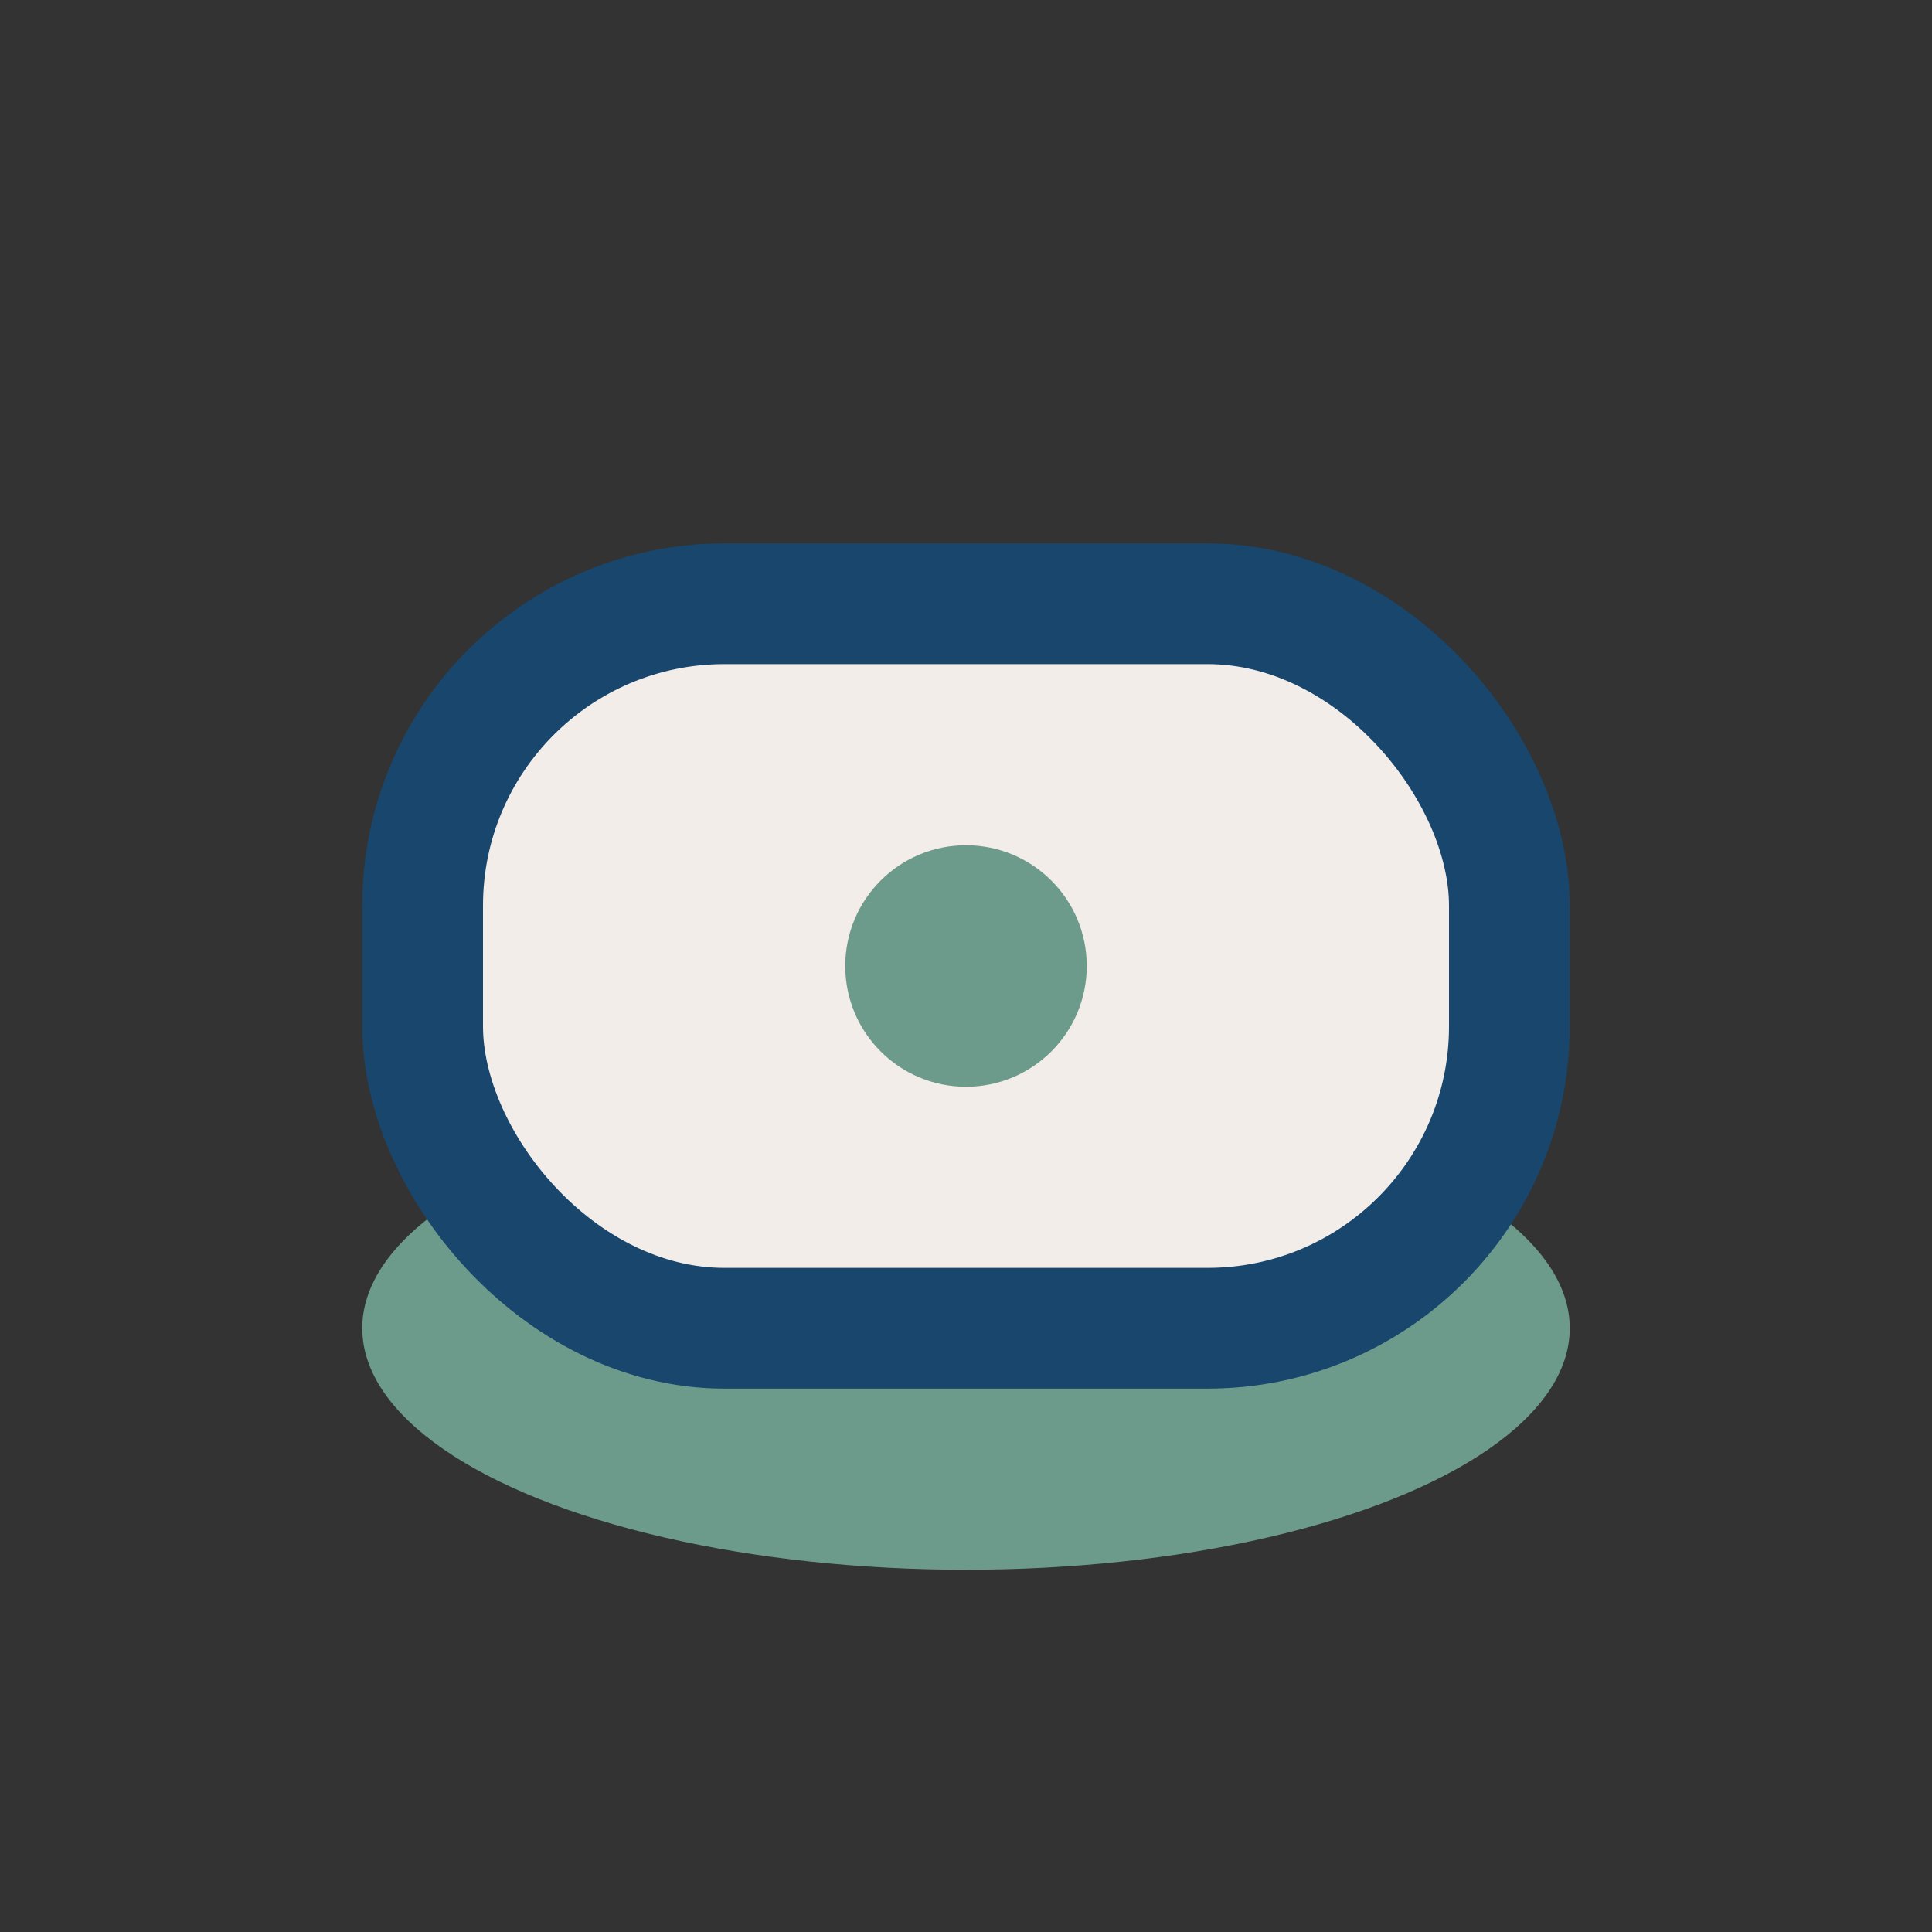
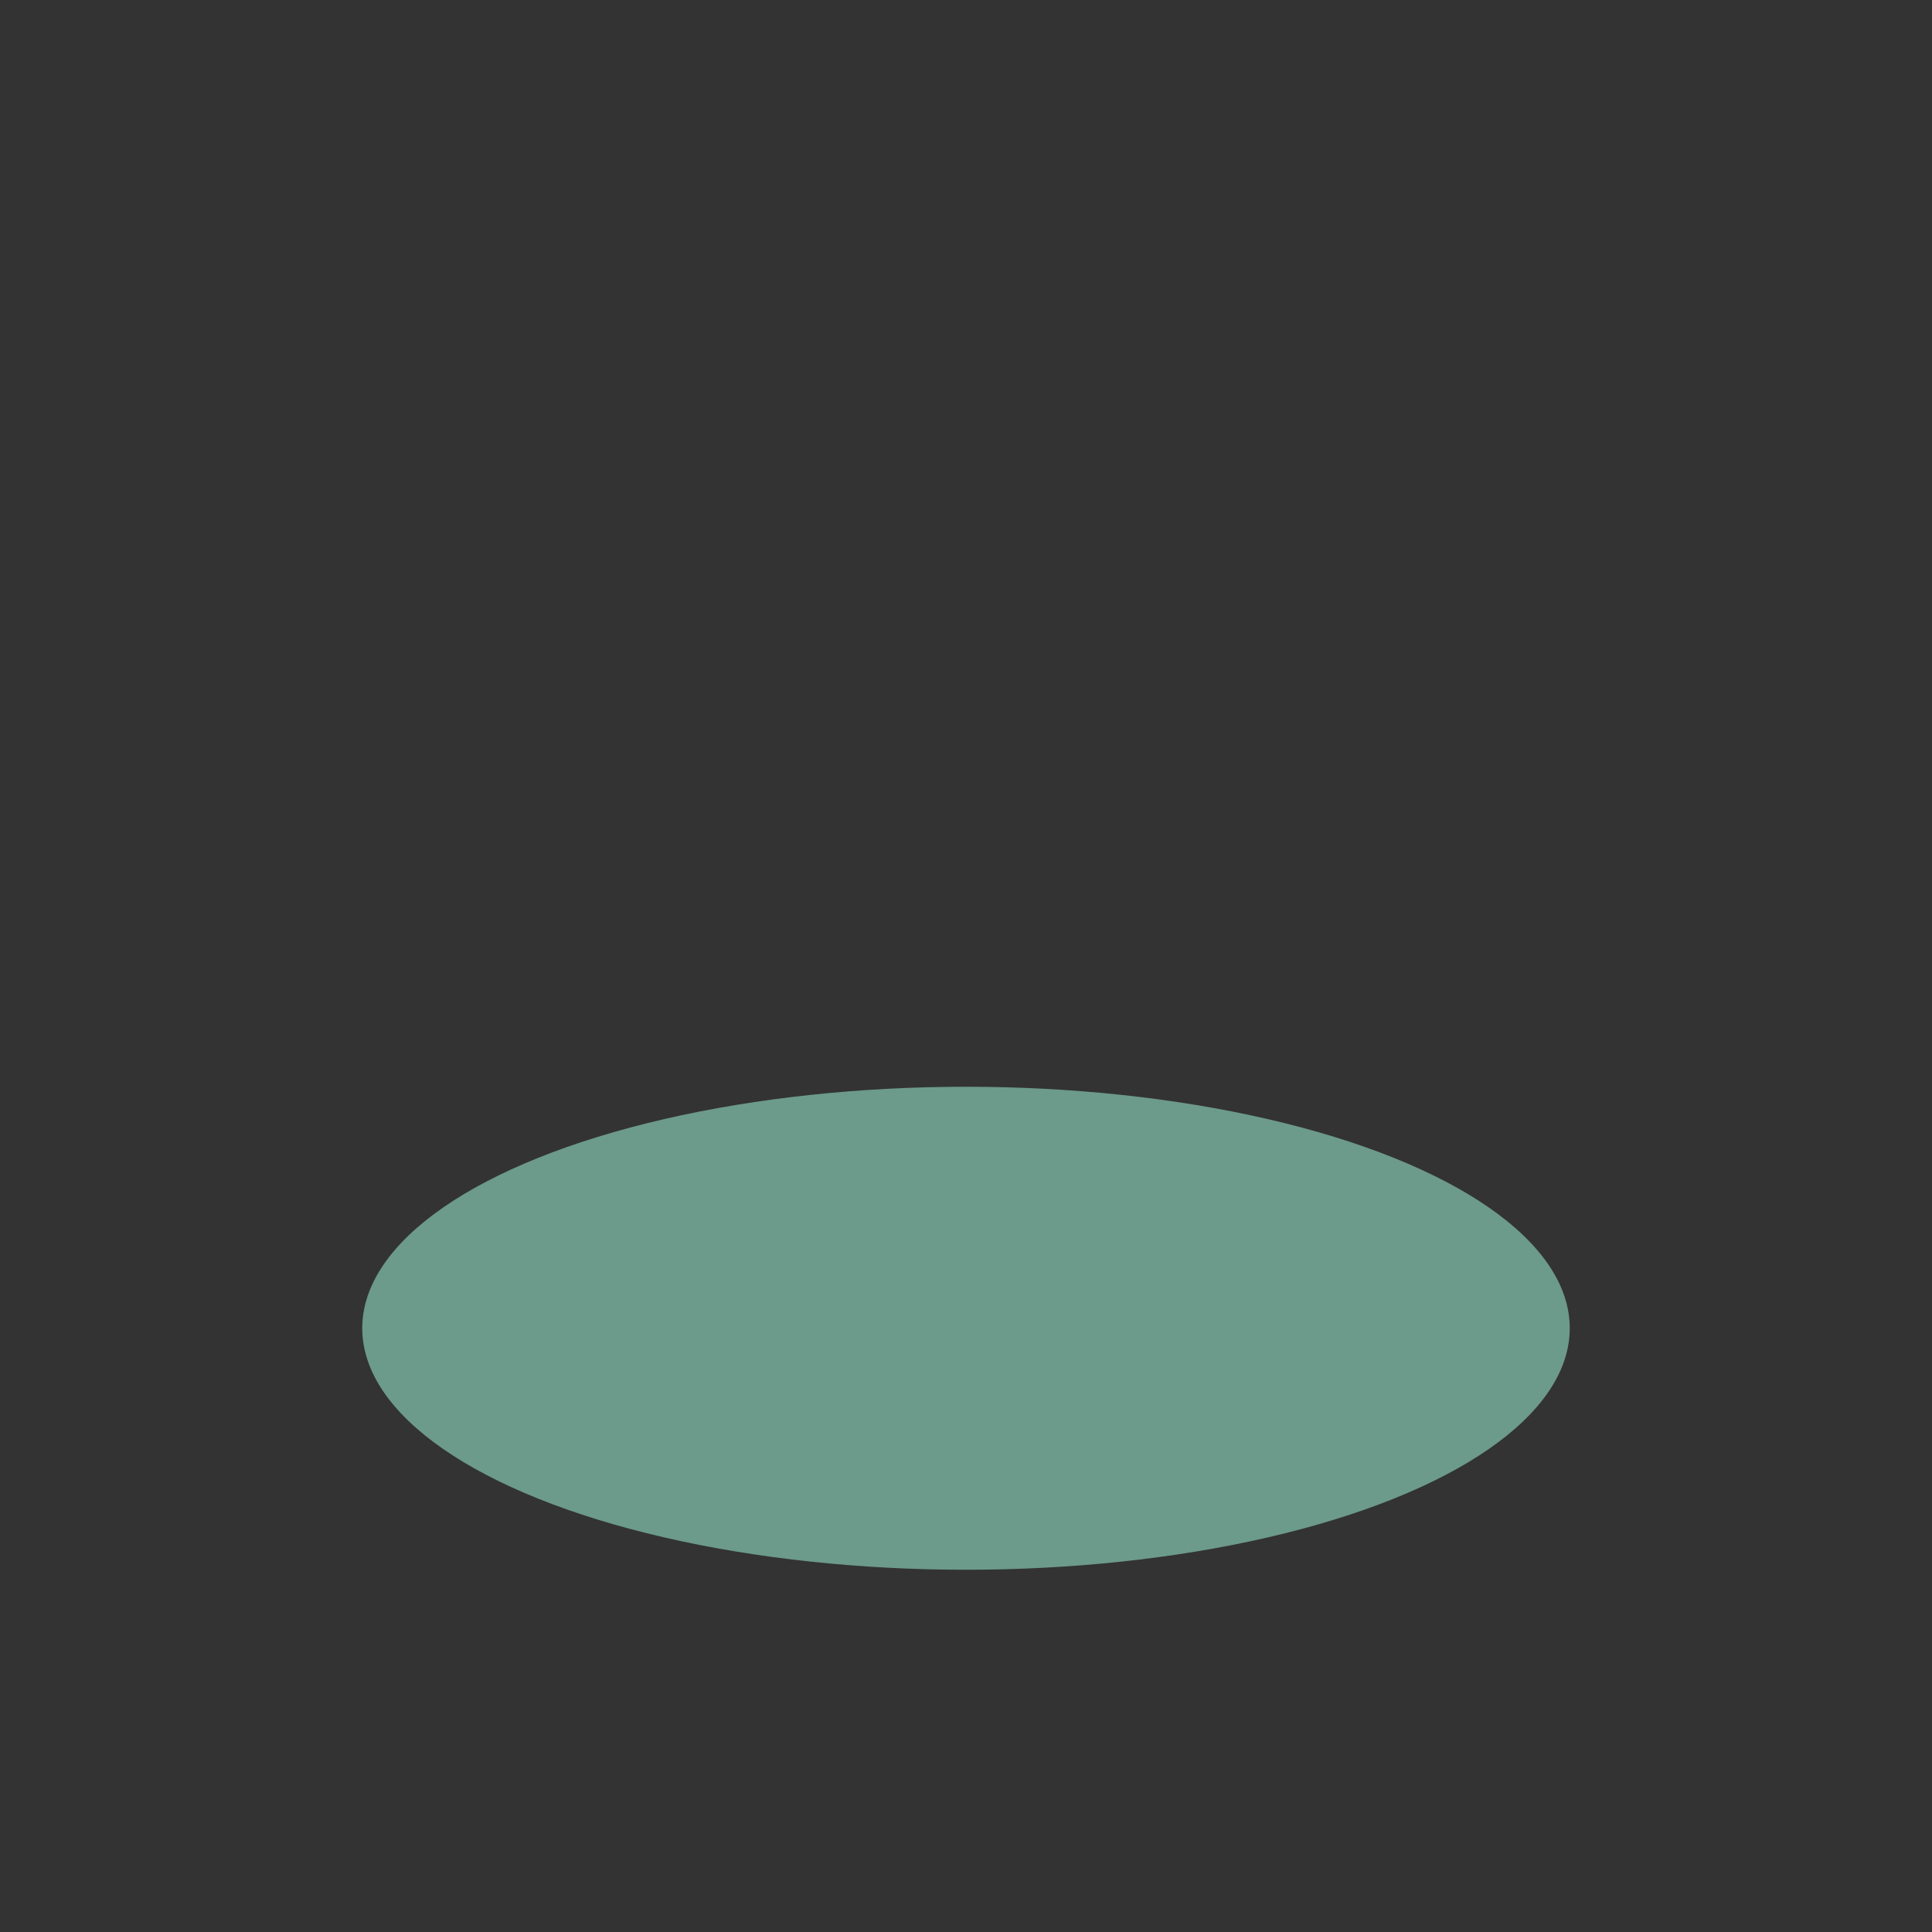
<svg xmlns="http://www.w3.org/2000/svg" width="32" height="32" viewBox="0 0 32 32">
  <rect x="0" y="0" width="32" height="32" fill="#333333" stroke="none" />
  <ellipse cx="16" cy="22" rx="10" ry="4" fill="#6C9A8B" />
-   <rect x="7" y="10" width="18" height="12" rx="5" fill="#F3EDEA" stroke="#18466D" stroke-width="2" />
-   <circle cx="16" cy="16" r="2" fill="#6C9A8B" />
</svg>